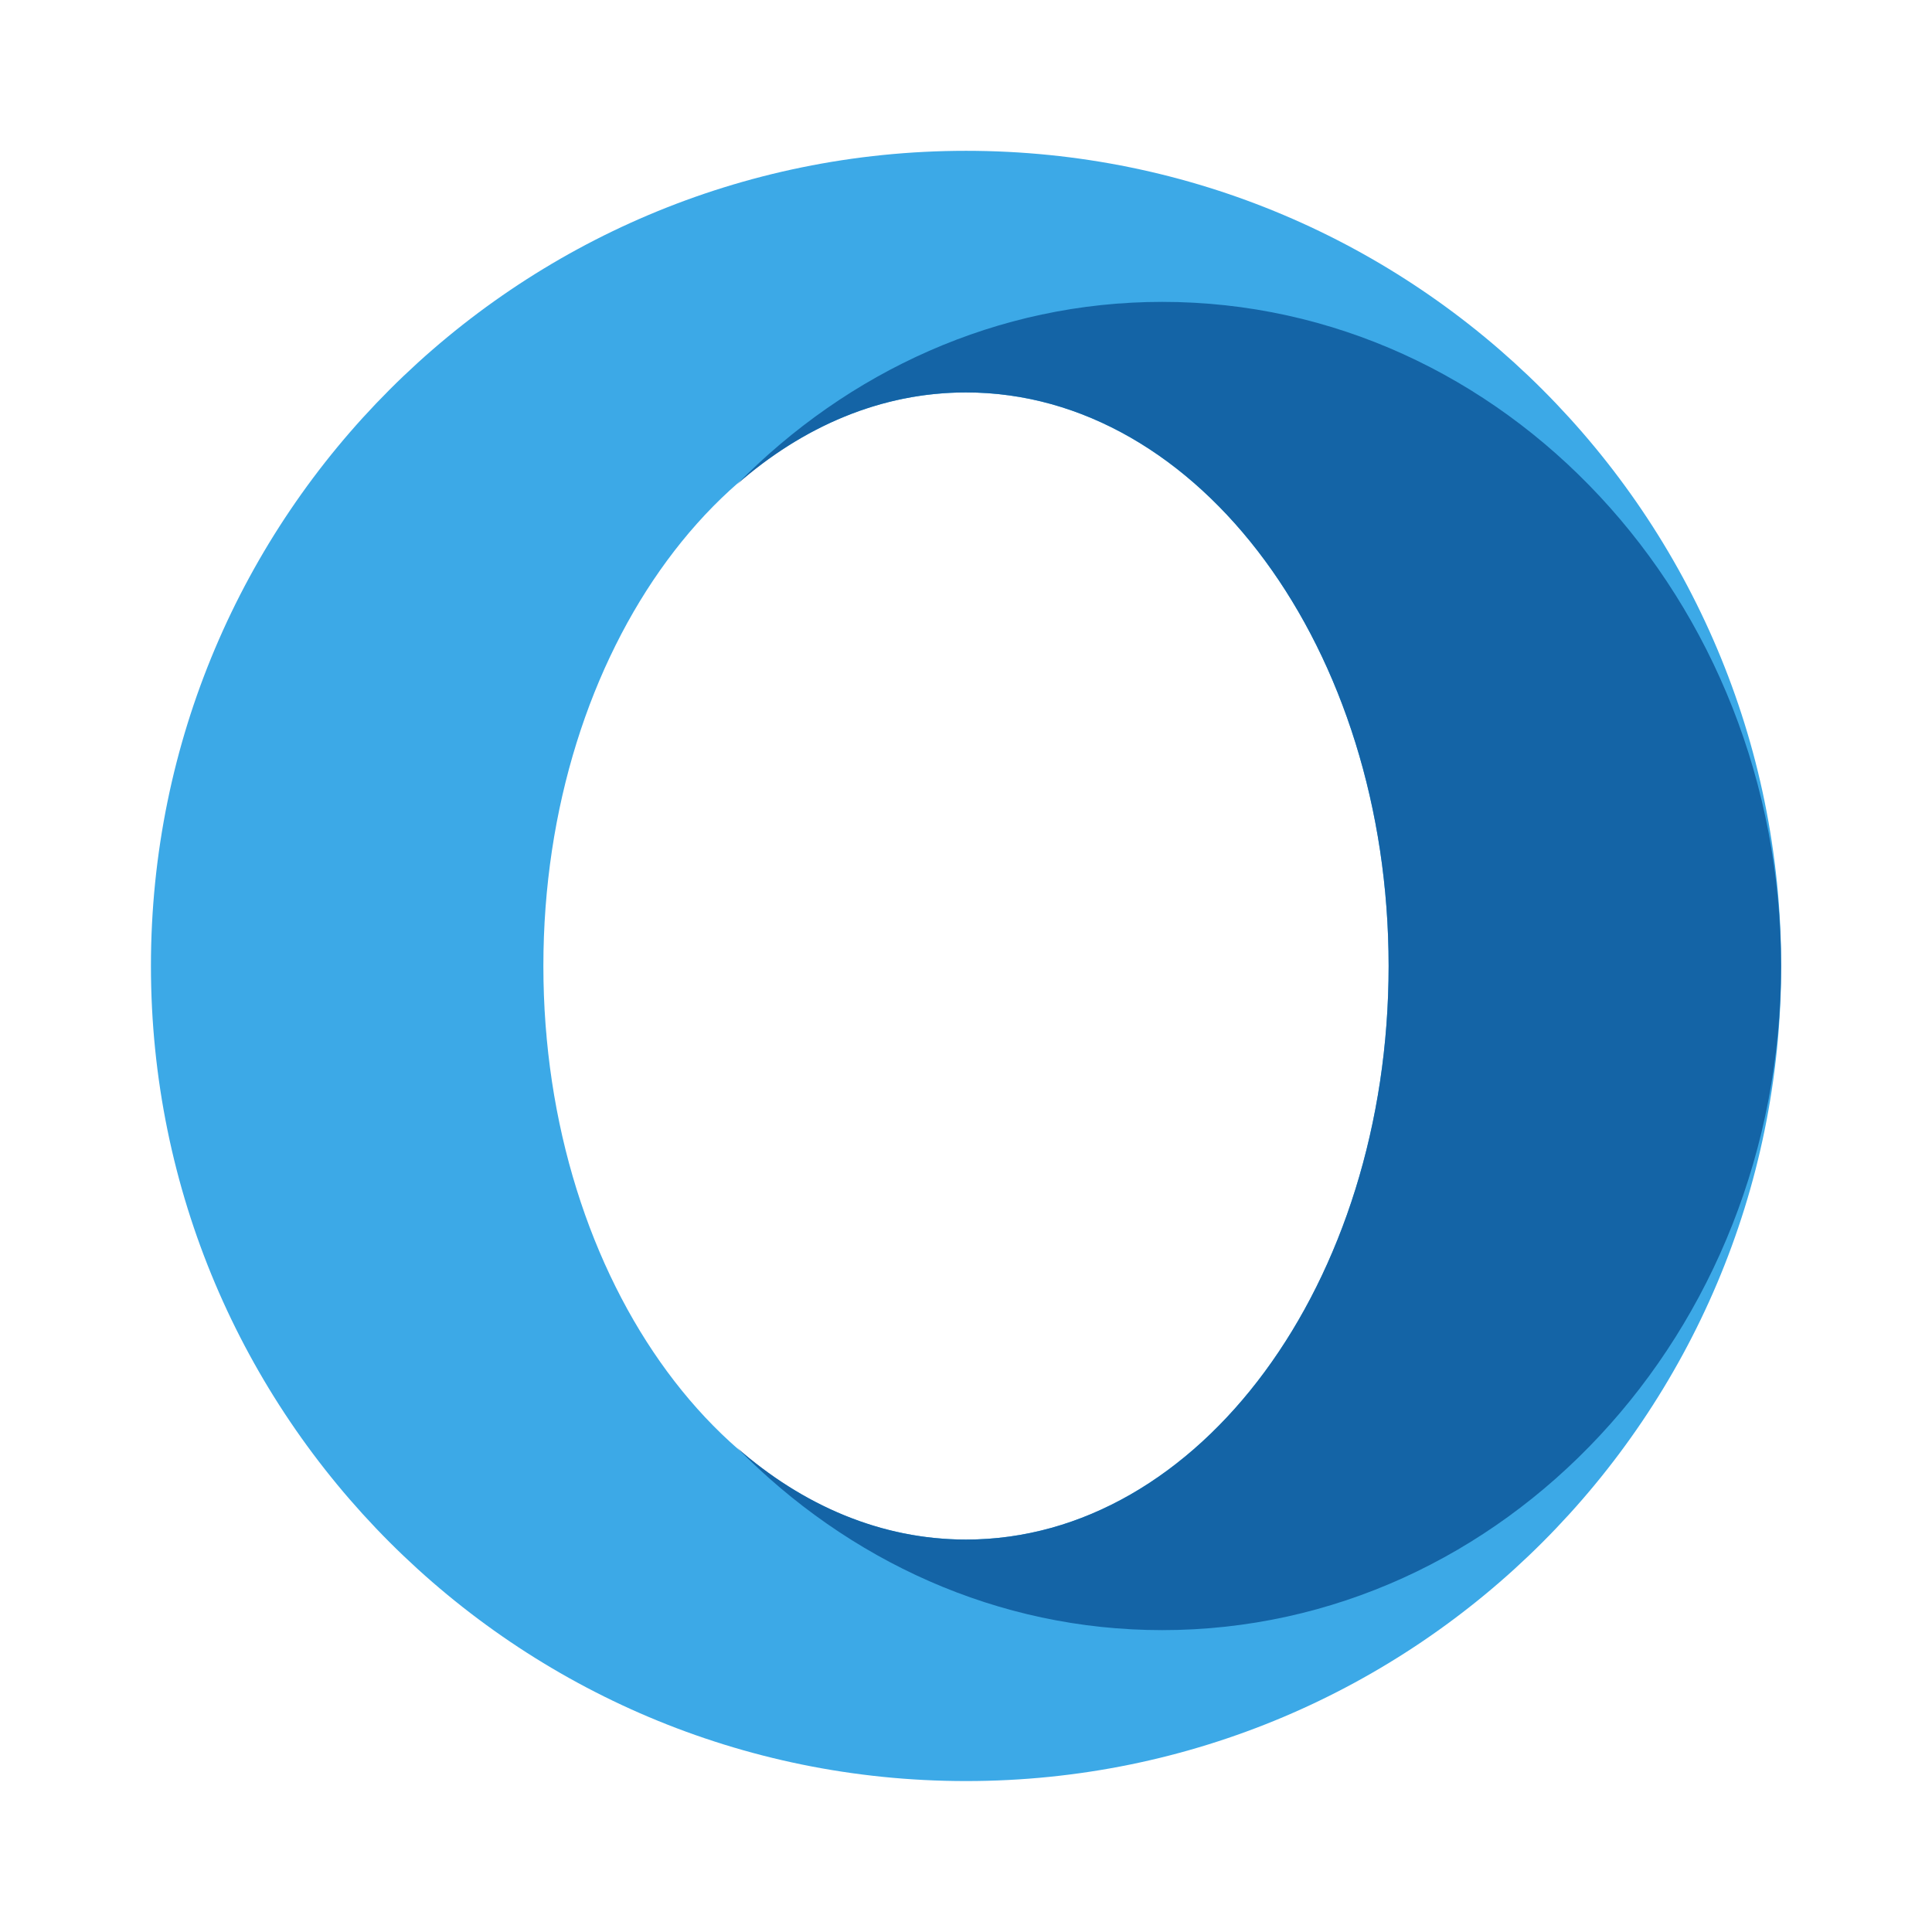
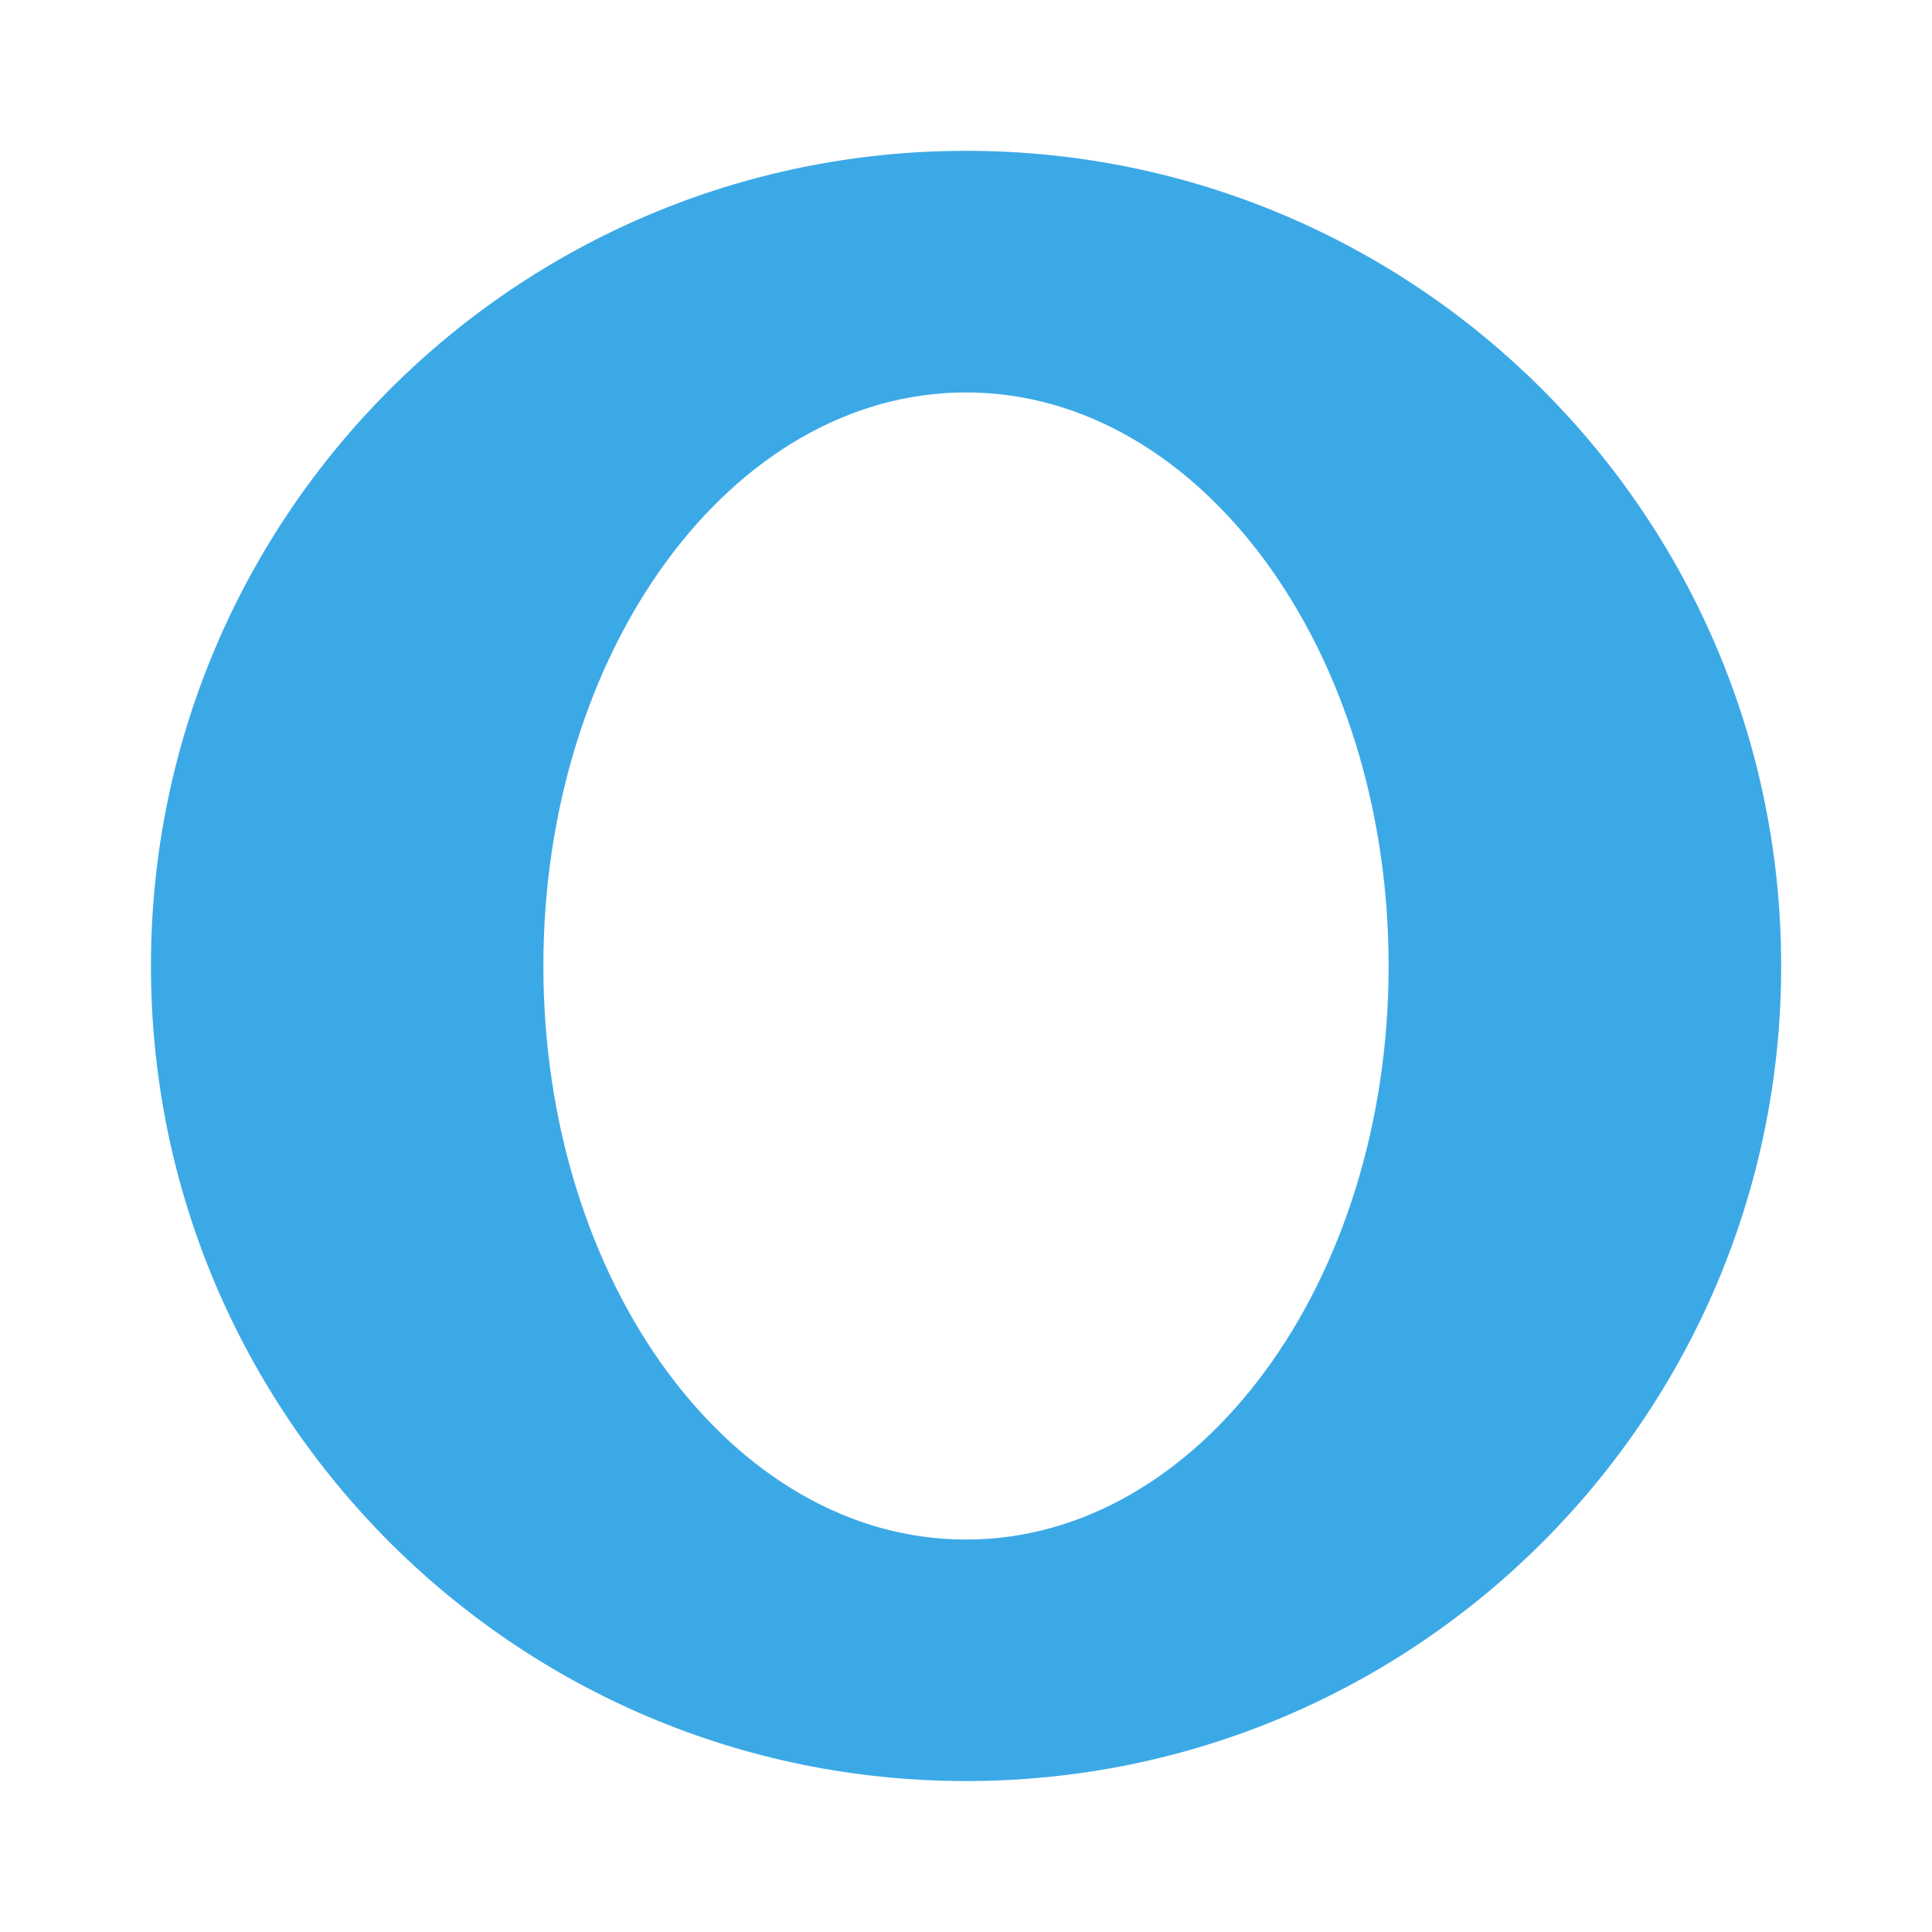
<svg xmlns="http://www.w3.org/2000/svg" width="64" height="64" image-rendering="optimizeSpeed">
  <g stroke-width="3.78">
    <path fill="#3ca9e7" d="M32.002 4.996C17.089 4.996 5 17.086 5 31.998 5 46.911 17.089 59 32.002 59c14.913 0 27.002-12.089 27.002-27.002 0-14.913-12.089-27.002-27.002-27.002zM32 13c7.732 0 14 8.507 14 19s-6.268 19-14 19-14-8.507-14-19 6.268-19 14-19z" style="paint-order:stroke markers fill" />
-     <path fill="#1464a6" d="M38.5 10c-5.465 0-10.417 2.309-14.092 6.049C26.596 14.127 29.199 12.999 32 13c7.732 0 14 8.507 14 19s-6.268 19-14 19c-2.8 0-5.404-1.127-7.592-3.049 3.675 3.74 8.627 6.05 14.092 6.049C49.822 54 59 44.15 59 32s-9.178-22-20.5-22zM18.133 29.523c-.01.087-.021.173-.03.26.008-.088.022-.173.03-.26zm-.074.893zM18 32zm.104 2.216c.008.088.02.173.029.26-.008-.087-.022-.172-.03-.26z" style="paint-order:stroke markers fill" />
  </g>
</svg>